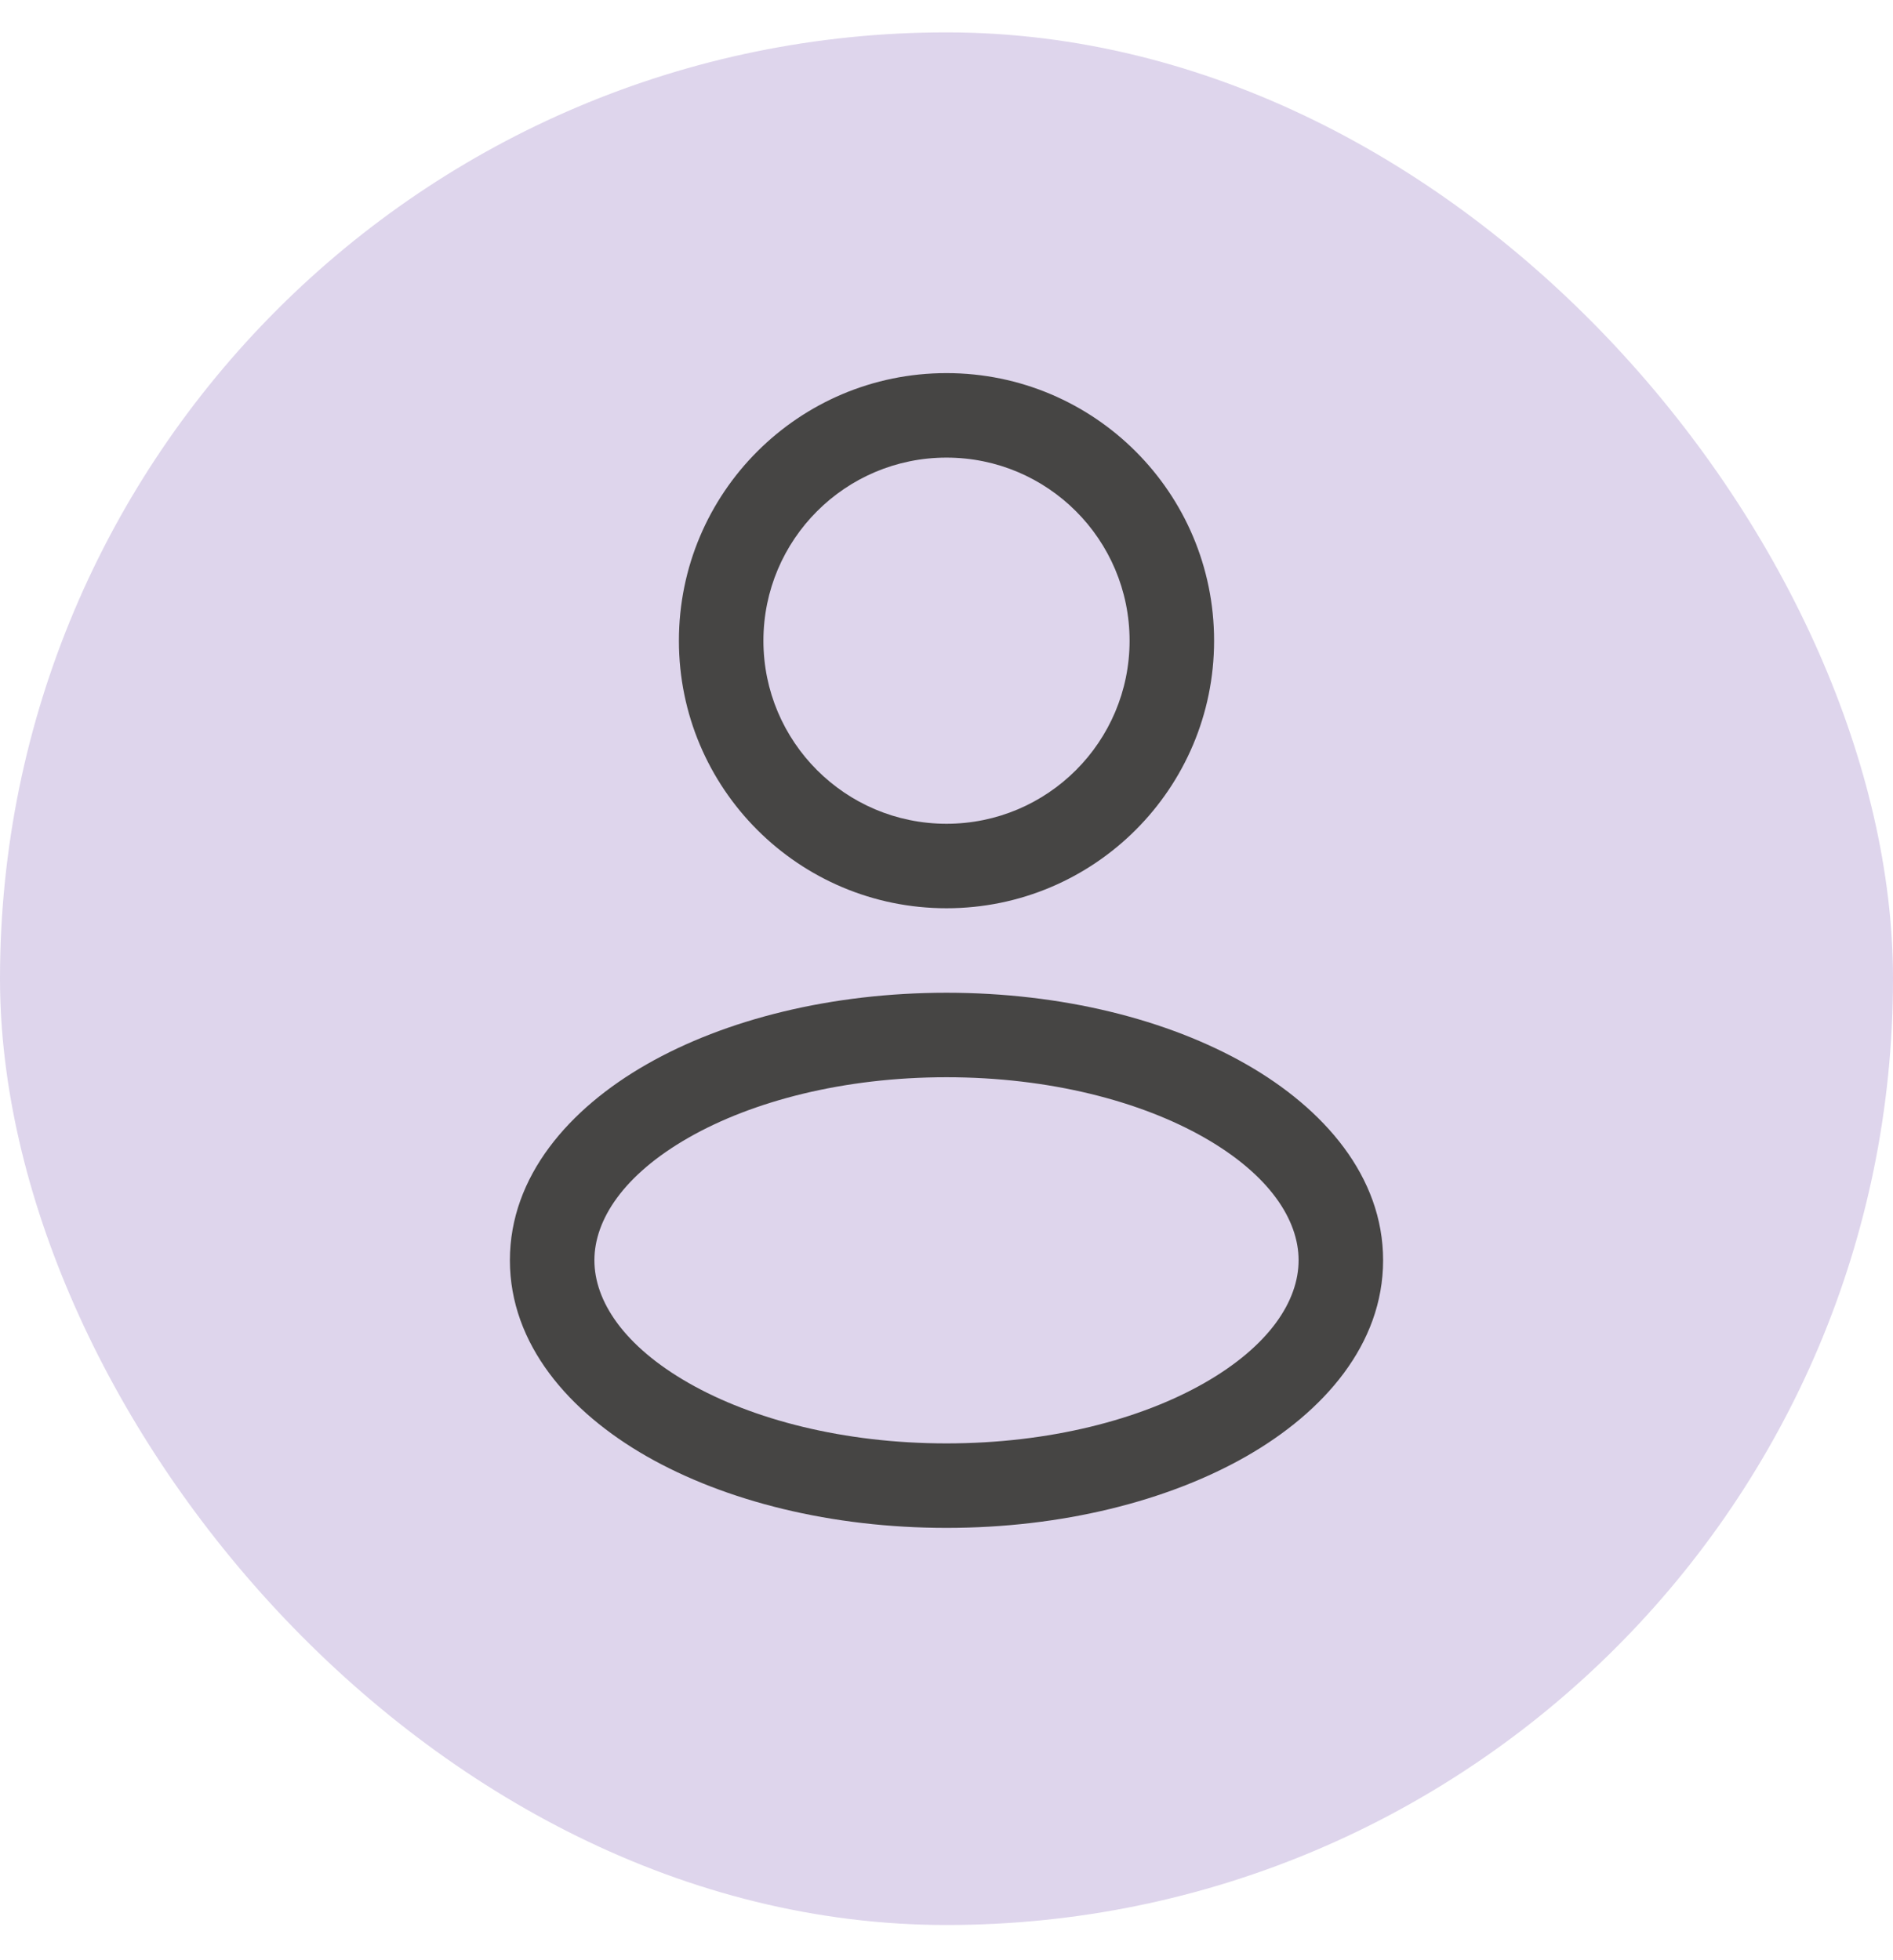
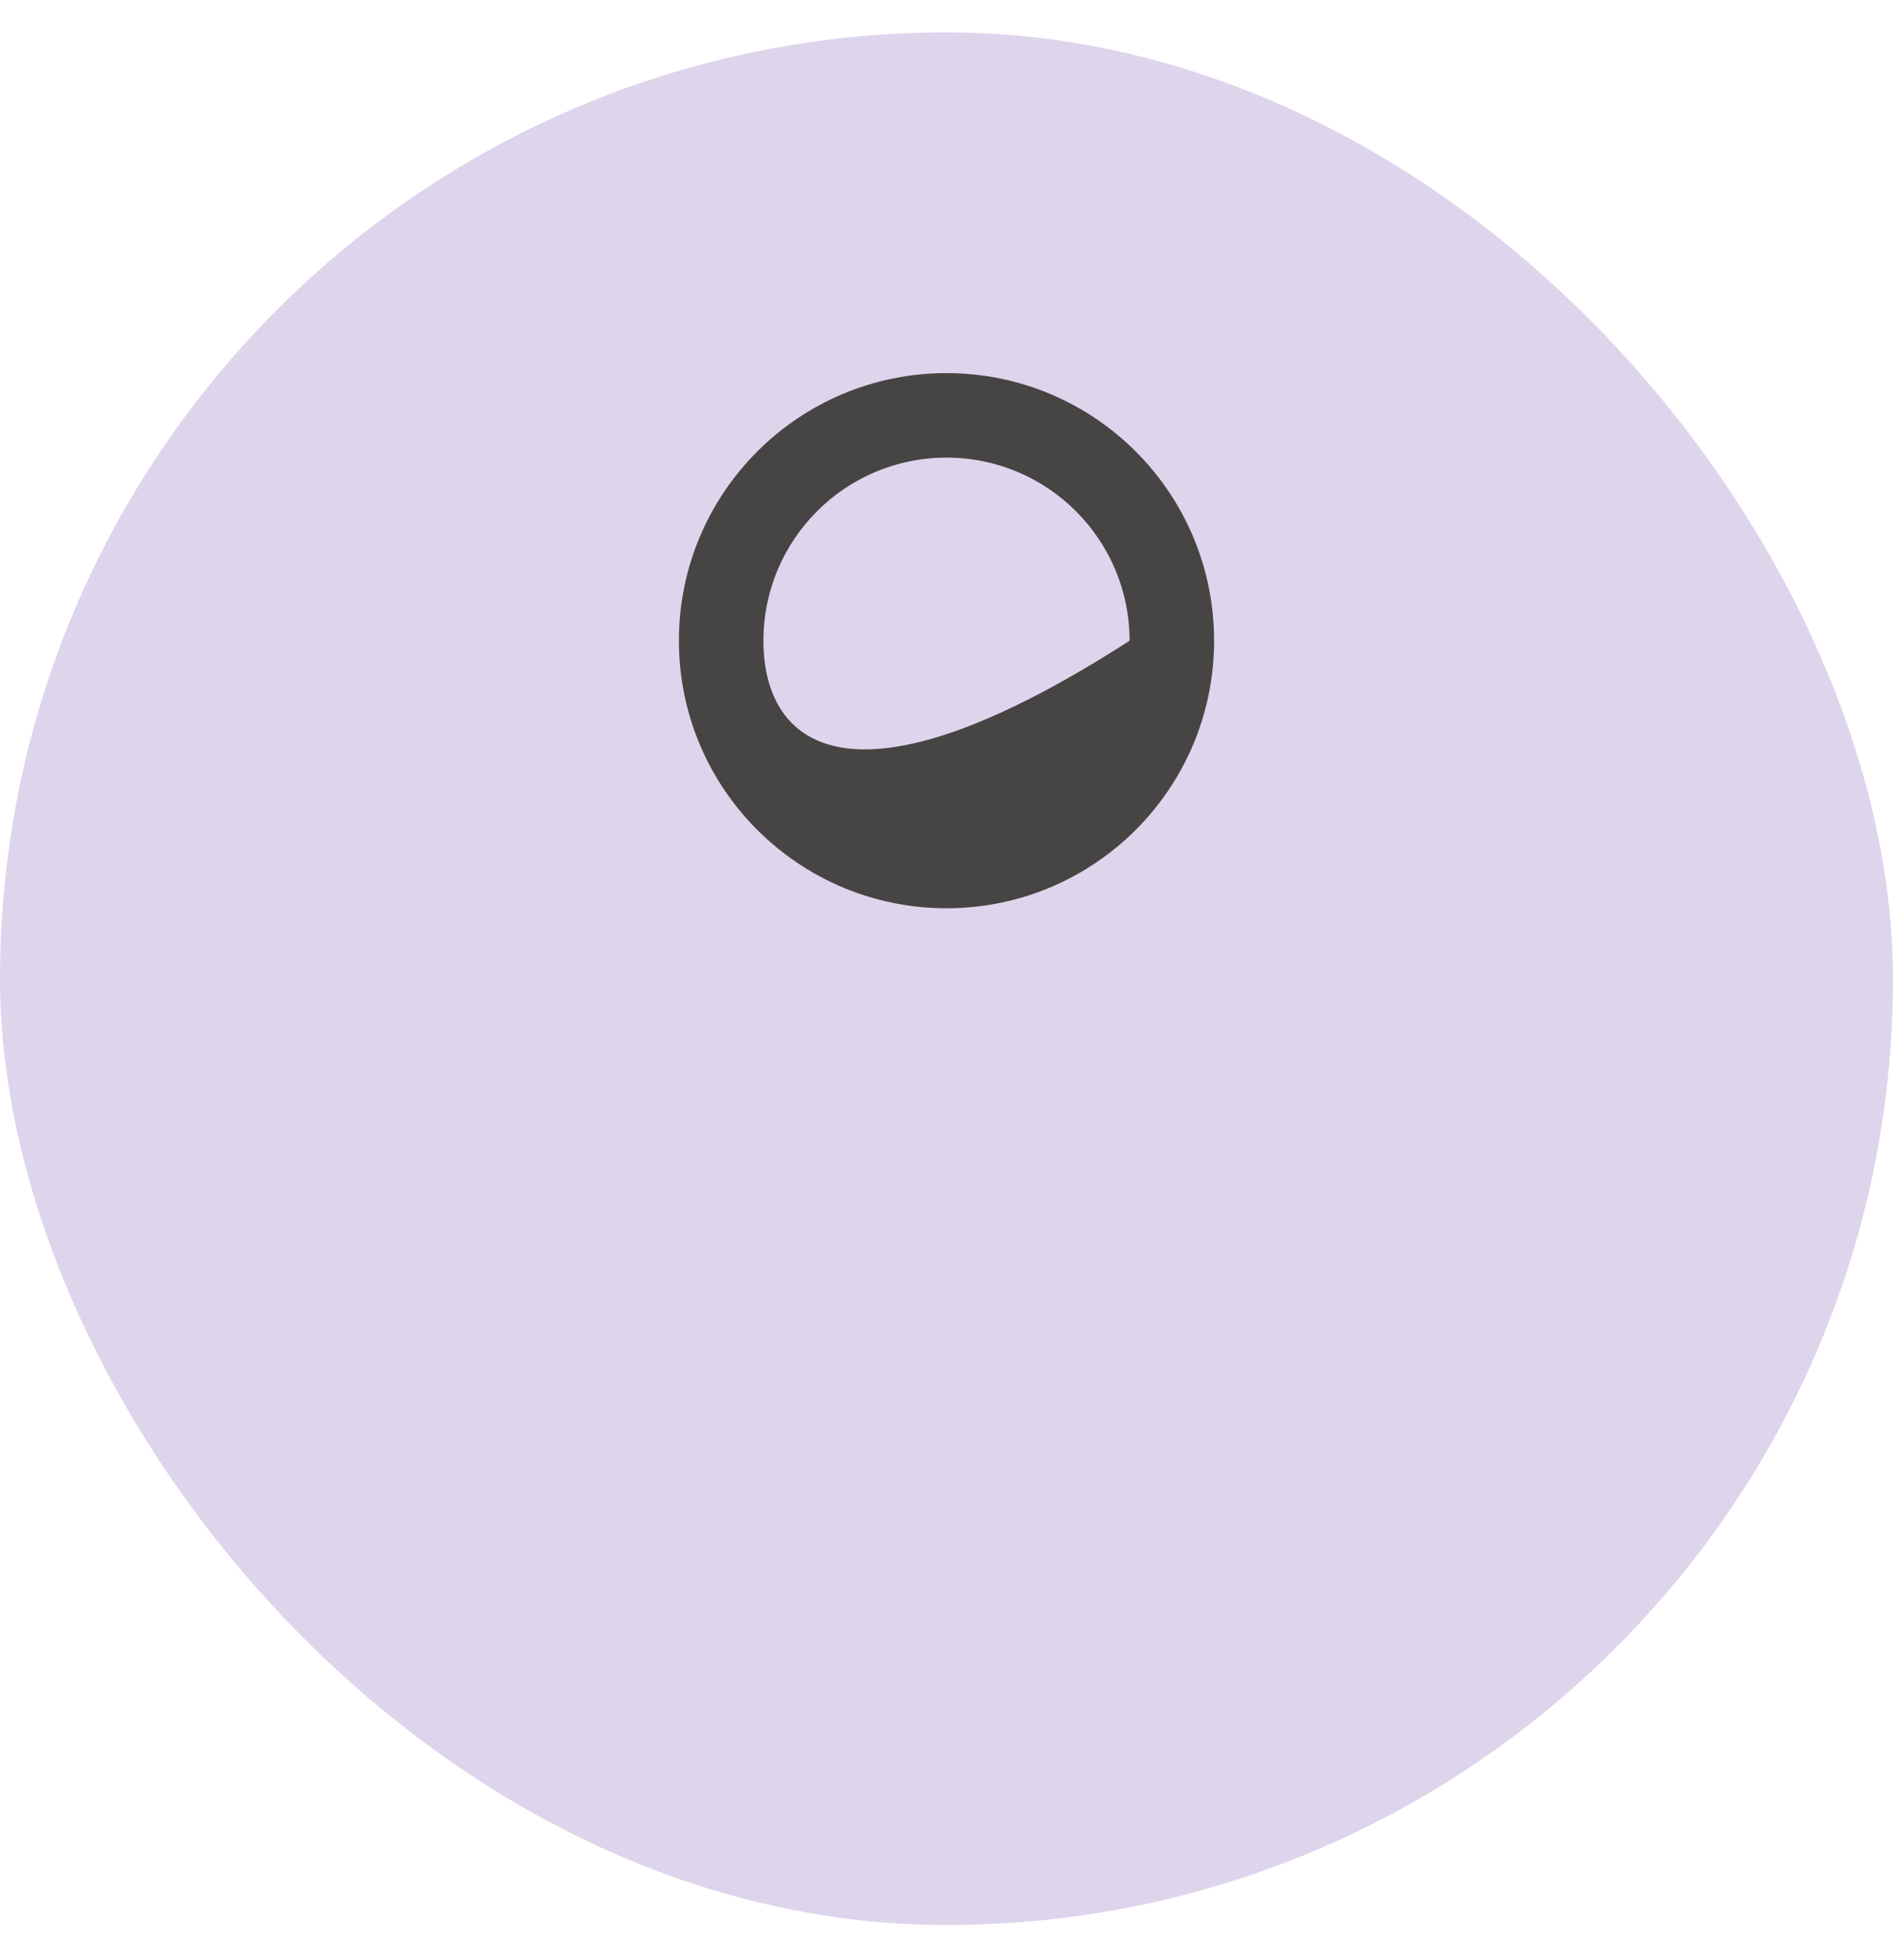
<svg xmlns="http://www.w3.org/2000/svg" width="28" height="29" viewBox="0 0 28 29" fill="none">
  <rect y="0.479" width="28" height="28" rx="14" fill="#9071BF" fill-opacity="0.3" />
-   <path fill-rule="evenodd" clip-rule="evenodd" d="M14 5.52C11.814 5.52 10.042 7.292 10.042 9.479C10.042 11.665 11.814 13.437 14 13.437C16.186 13.437 17.958 11.665 17.958 9.479C17.958 7.292 16.186 5.52 14 5.52ZM11.292 9.479C11.292 7.983 12.504 6.77 14 6.77C15.496 6.77 16.708 7.983 16.708 9.479C16.708 10.974 15.496 12.187 14 12.187C12.504 12.187 11.292 10.974 11.292 9.479Z" fill="#464544" />
-   <path fill-rule="evenodd" clip-rule="evenodd" d="M14 14.687C12.301 14.687 10.731 15.079 9.565 15.746C8.417 16.402 7.542 17.404 7.542 18.645C7.542 19.887 8.417 20.889 9.565 21.545C10.731 22.211 12.301 22.604 14 22.604C15.7 22.604 17.269 22.211 18.435 21.545C19.583 20.889 20.458 19.887 20.458 18.645C20.458 17.404 19.583 16.402 18.435 15.746C17.269 15.079 15.7 14.687 14 14.687ZM8.792 18.645C8.792 18.046 9.223 17.381 10.185 16.831C11.13 16.291 12.478 15.937 14 15.937C15.522 15.937 16.87 16.291 17.815 16.831C18.777 17.381 19.208 18.046 19.208 18.645C19.208 19.245 18.777 19.91 17.815 20.46C16.87 21 15.522 21.354 14 21.354C12.478 21.354 11.13 21 10.185 20.46C9.223 19.91 8.792 19.245 8.792 18.645Z" fill="#464544" />
+   <path fill-rule="evenodd" clip-rule="evenodd" d="M14 5.52C11.814 5.52 10.042 7.292 10.042 9.479C10.042 11.665 11.814 13.437 14 13.437C16.186 13.437 17.958 11.665 17.958 9.479C17.958 7.292 16.186 5.52 14 5.52ZM11.292 9.479C11.292 7.983 12.504 6.77 14 6.77C15.496 6.77 16.708 7.983 16.708 9.479C12.504 12.187 11.292 10.974 11.292 9.479Z" fill="#464544" />
</svg>